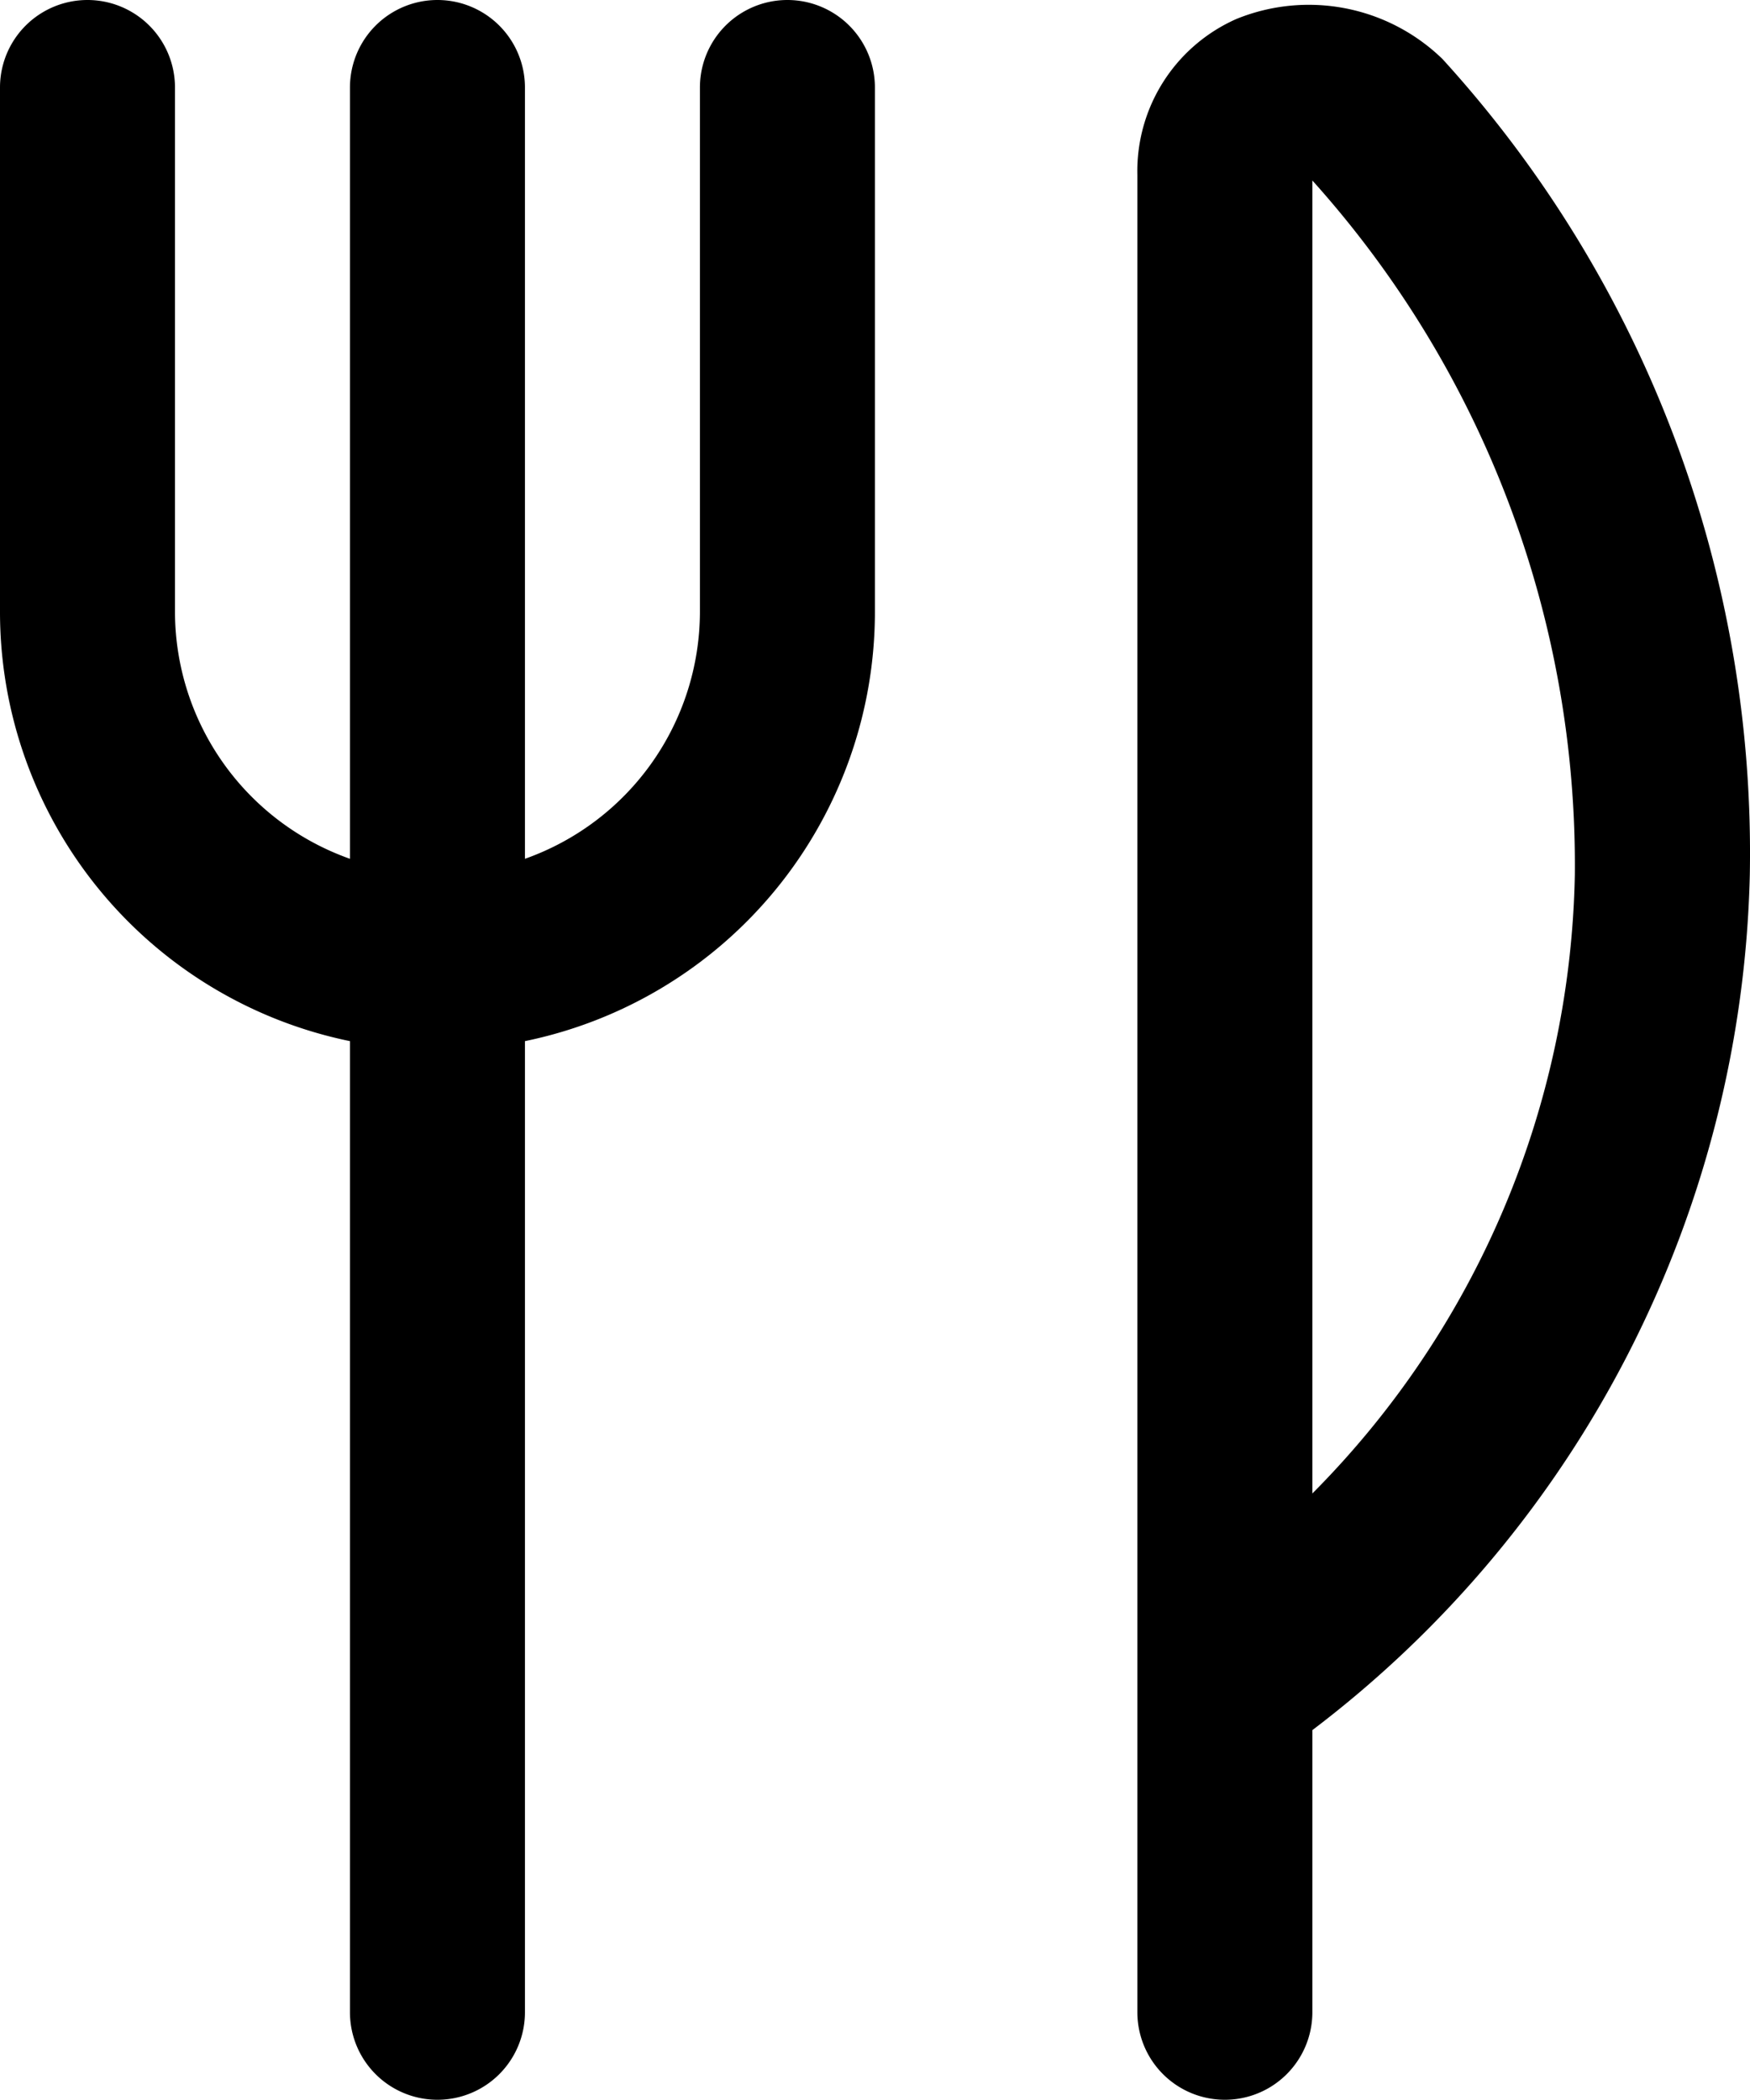
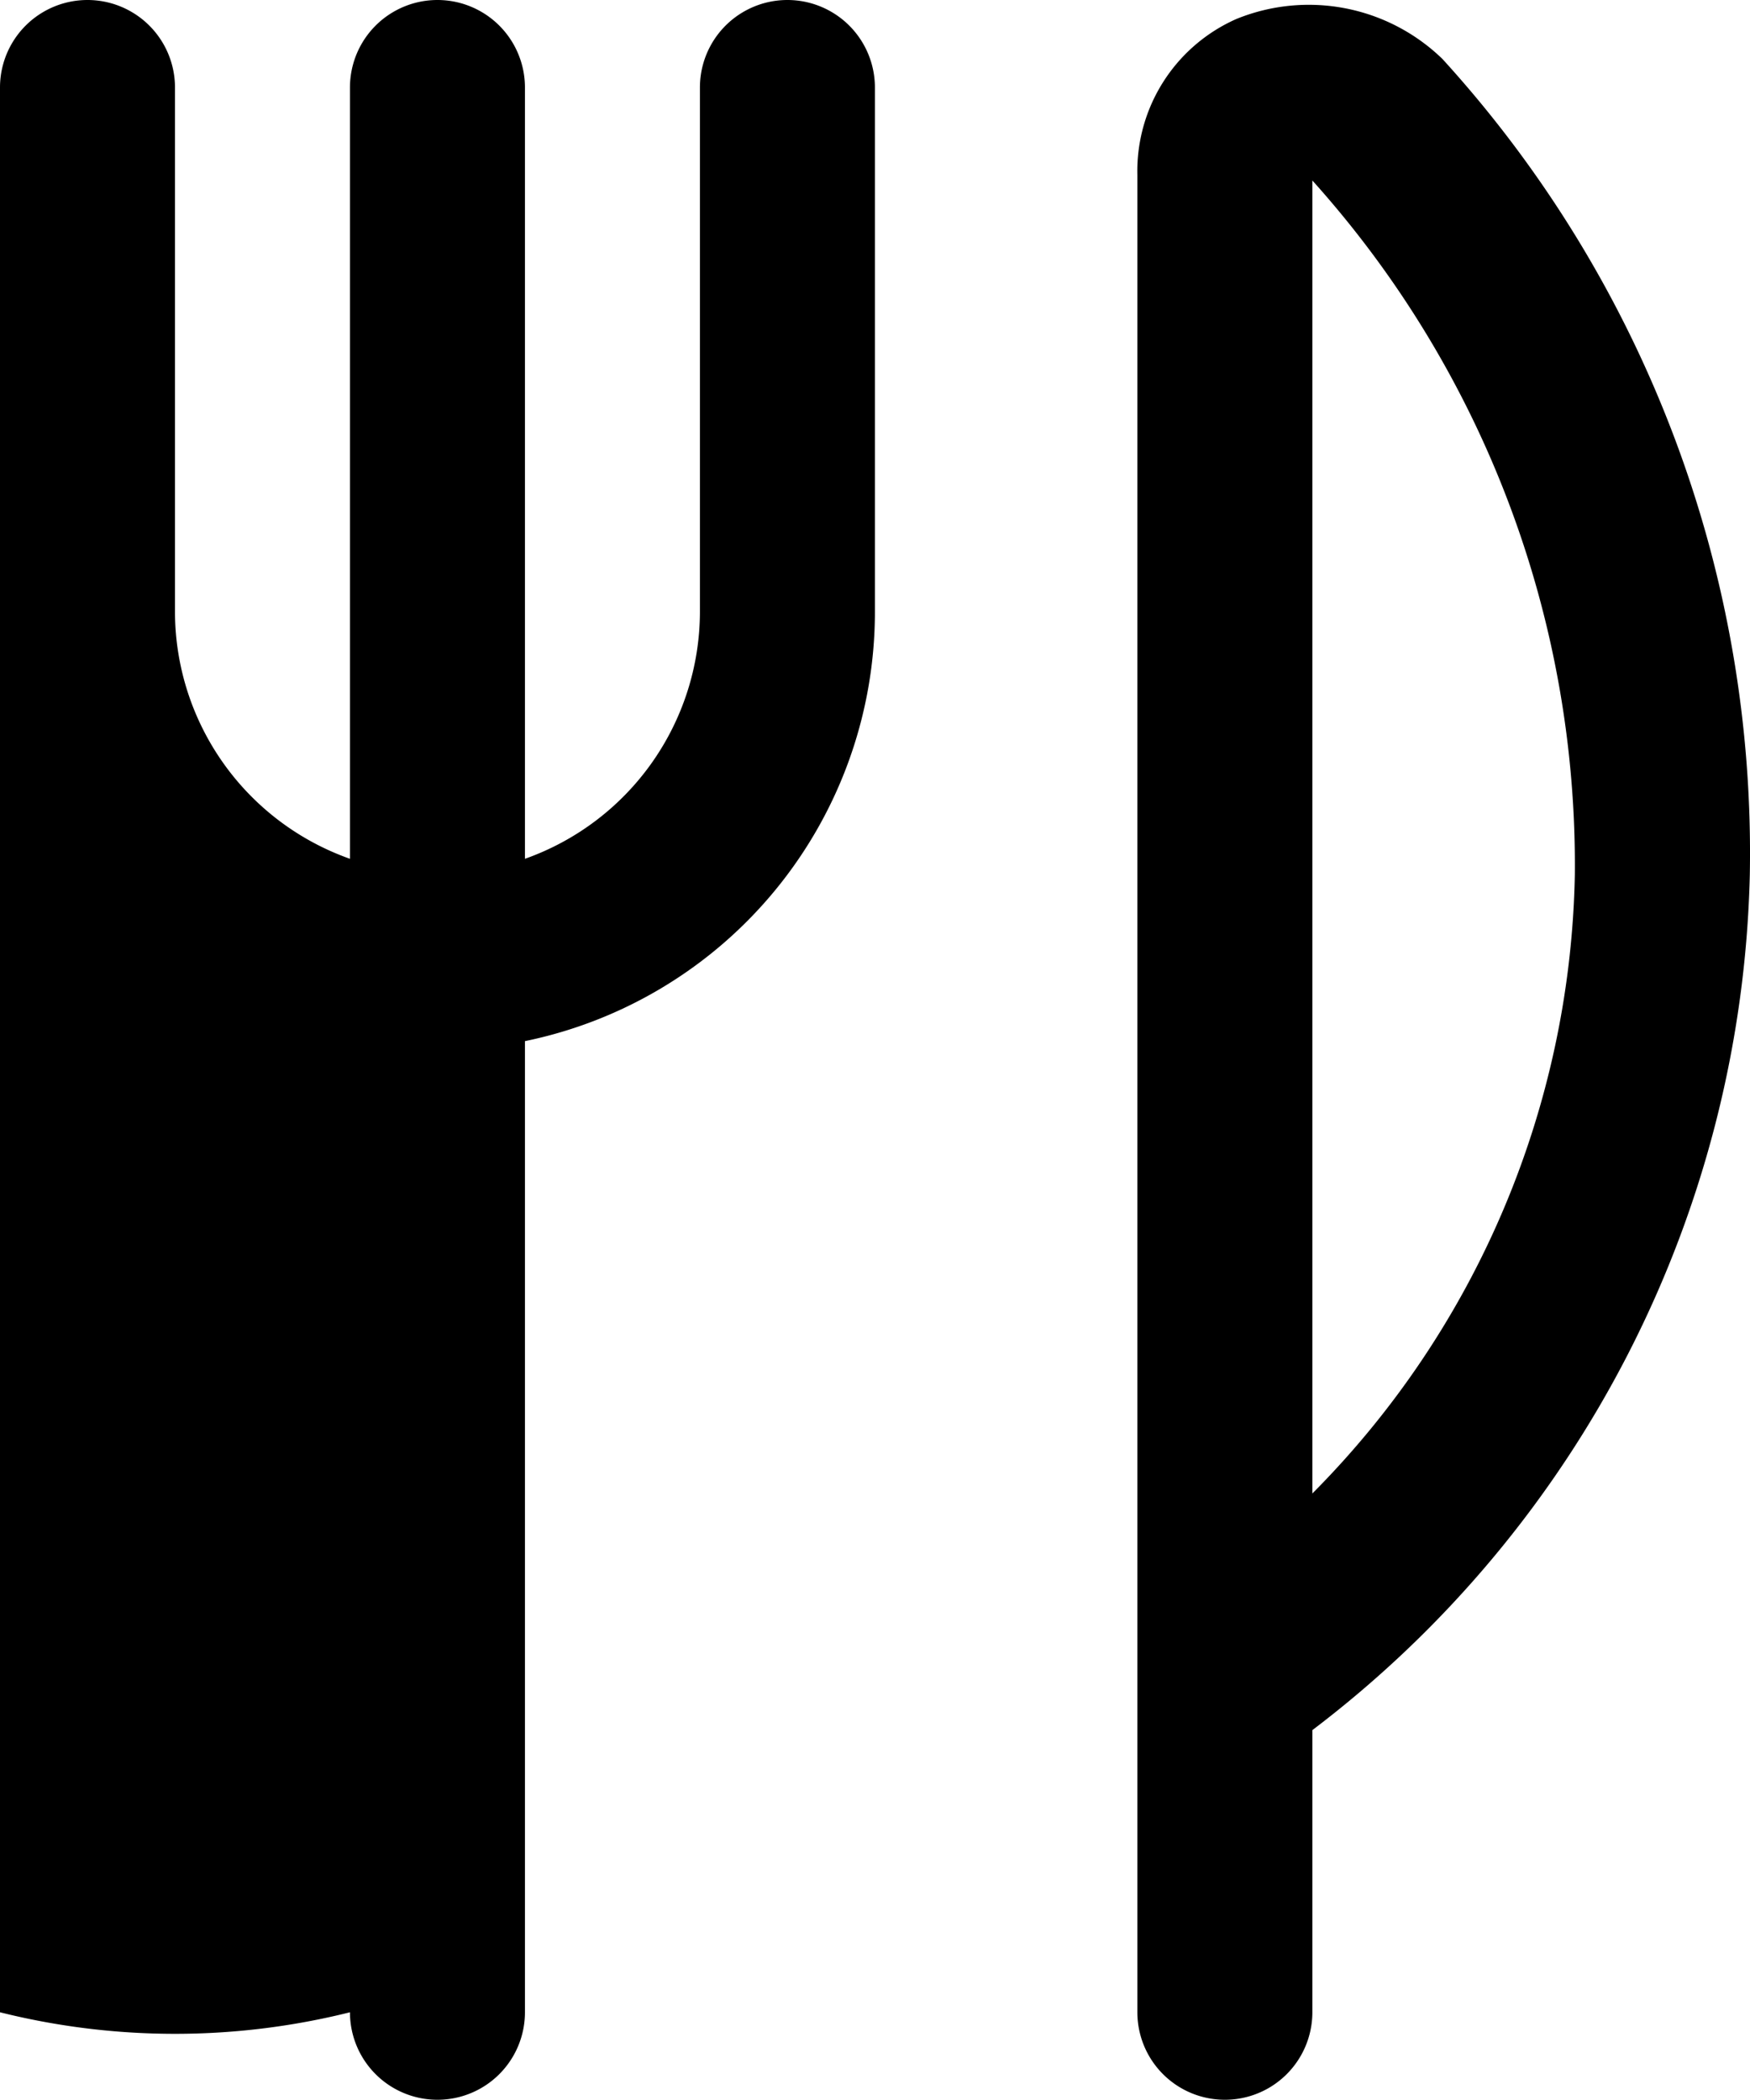
<svg xmlns="http://www.w3.org/2000/svg" width="74.228" height="89.064" viewBox="0 0 74.228 89.064">
-   <path id="icon_03" d="M44.528,7.711V29.977A18.589,18.589,0,0,1,29.684,48.161V89.353a3.711,3.711,0,1,1-7.422,0V48.161A18.589,18.589,0,0,1,7.418,29.977V7.711a3.711,3.711,0,1,1,7.422,0V29.977a11.133,11.133,0,0,0,7.422,10.45V7.711a3.711,3.711,0,0,1,7.422,0V40.427a11.133,11.133,0,0,0,7.422-10.45V7.711a3.711,3.711,0,1,1,7.422,0Zm37.11,33.4A46.905,46.905,0,0,1,63.083,77.385V89.353a3.711,3.711,0,1,1-7.422,0V11.422a7.051,7.051,0,0,1,4.2-6.617,8.142,8.142,0,0,1,8.743,1.7A50,50,0,0,1,81.638,41.11Zm-7.422,0A43.419,43.419,0,0,0,63.083,11.656V67.347A38.224,38.224,0,0,0,74.216,41.11Z" transform="translate(-7.418 -4)" />
+   <path id="icon_03" d="M44.528,7.711V29.977A18.589,18.589,0,0,1,29.684,48.161V89.353a3.711,3.711,0,1,1-7.422,0A18.589,18.589,0,0,1,7.418,29.977V7.711a3.711,3.711,0,1,1,7.422,0V29.977a11.133,11.133,0,0,0,7.422,10.45V7.711a3.711,3.711,0,0,1,7.422,0V40.427a11.133,11.133,0,0,0,7.422-10.45V7.711a3.711,3.711,0,1,1,7.422,0Zm37.11,33.4A46.905,46.905,0,0,1,63.083,77.385V89.353a3.711,3.711,0,1,1-7.422,0V11.422a7.051,7.051,0,0,1,4.2-6.617,8.142,8.142,0,0,1,8.743,1.7A50,50,0,0,1,81.638,41.11Zm-7.422,0A43.419,43.419,0,0,0,63.083,11.656V67.347A38.224,38.224,0,0,0,74.216,41.11Z" transform="translate(-7.418 -4)" />
</svg>